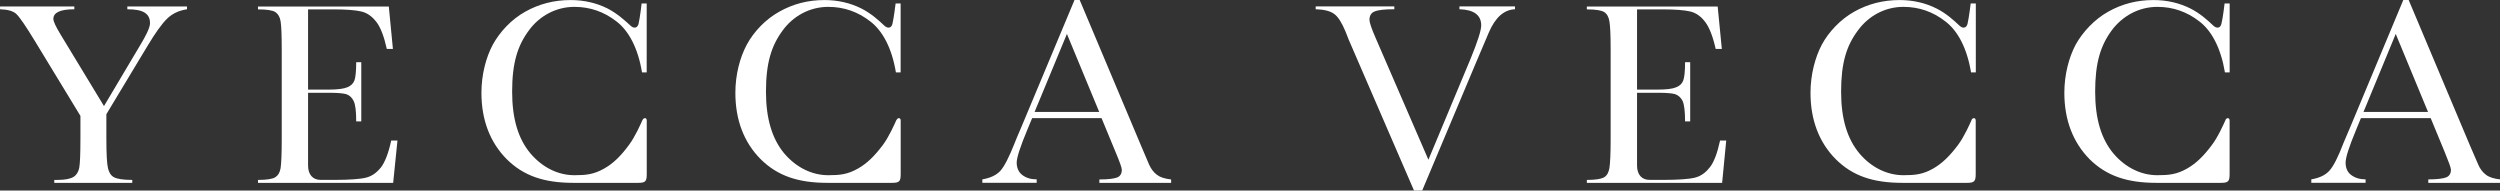
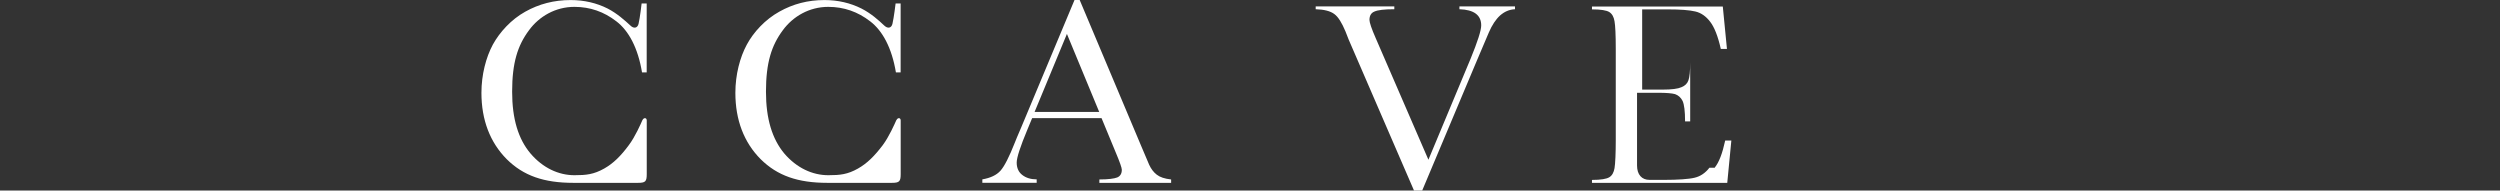
<svg xmlns="http://www.w3.org/2000/svg" id="_レイヤー_2" data-name="レイヤー 2" width="487.71" height="37.17" viewBox="0 0 487.71 37.17">
  <rect x="0" y="0" width="487.71" height="37.17" fill="#333333" stroke="none" />
  <defs>
    <style>
      .cls-1 {
        fill: #fff;
      }
    </style>
  </defs>
  <g id="_素材" data-name="素材">
    <g>
      <g>
-         <path class="cls-1" d="M74.26,32.72c-.83,1.03-1.79,1.69-2.92,1.95-1.12.28-3.36.42-5.85.42h-2.97c-1.48,0-2.42-1.02-2.42-2.79v-14.2h4.16c1.52,0,2.61.09,3.26.26.66.23,1.13.64,1.46,1.32.35.68.51,2,.51,4h.99v-11.54h-.99c0,1.71-.12,2.89-.33,3.51-.23.63-.68,1.07-1.36,1.36-.72.31-1.94.47-3.67.47h-4.03V1.83h4.97c2.47,0,4.26.14,5.41.41,1.11.26,2.1.94,2.92,2.01.82,1.03,1.5,2.79,2.06,5.29h1.19l-.8-8.27h-25.52v.56c1.72,0,2.87.18,3.39.53.52.35.89.94,1.02,1.8.14.85.22,2.63.22,5.38v17.87c0,2.34-.08,4.52-.22,5.39-.14.85-.5,1.44-1.02,1.77-.52.34-1.67.53-3.39.53v.57h26.37l.84-8.26h-1.22c-.54,2.53-1.25,4.28-2.05,5.32Z" />
        <g>
-           <path class="cls-1" d="M20.28,20.7l7.03-11.82c1.16-1.91,1.94-3.48,1.95-4.3.02-.9-.25-1.58-1-2.09-.75-.48-1.85-.68-3.42-.68v-.55h11.64v.55c-1.62.24-2.9.87-3.89,1.84-1,.97-2.27,2.74-3.81,5.3l-8.03,13.33v4.74c0,3.04.11,4.98.32,5.81.19.82.55,1.41,1.15,1.74.63.34,1.81.53,3.58.53v.57h-15.21v-.57h.58c1.52,0,2.58-.21,3.19-.6.57-.36.94-.96,1.1-1.77.15-.8.23-2.71.23-5.71v-4.41L6.81,8.01c-1.8-2.96-3.01-4.71-3.61-5.27-.59-.57-1.67-.89-3.19-.93v-.55h14.49v.55c-2.74,0-4.09.63-4.09,1.88,0,.49.46,1.47,1.34,2.93l8.54,14.08Z" />
          <path class="cls-1" d="M214.9,23.04h-13.54l-.94,2.26c-1.36,3.26-2.08,5.43-2.08,6.42,0,1.08.4,1.89,1.1,2.42.72.56,1.66.85,2.8.85v.67h-10.6v-.67c1.57-.27,2.76-.82,3.54-1.69.76-.85,1.69-2.67,2.8-5.48.1-.27.51-1.28,1.27-3.03L209.62,0h1.01l11.94,28.34,1.61,3.79c.38.82.87,1.48,1.49,1.95.63.49,1.53.79,2.8.93v.67h-14v-.67c1.71,0,2.9-.16,3.48-.39.6-.25.9-.76.9-1.5,0-.38-.4-1.52-1.22-3.46l-2.73-6.6ZM214.44,21.84l-6.3-15.22-6.31,15.22h12.61Z" />
          <path class="cls-1" d="M277.45,37.17h-1.6l-12.3-28.42c-.23-.51-.6-1.36-1.07-2.62-.7-1.67-1.39-2.81-2.16-3.38-.78-.59-1.98-.9-3.65-.95v-.55h15.34v.55c-1.92,0-3.22.15-3.87.45-.68.26-.98.85-.98,1.63,0,.48.39,1.68,1.21,3.54l10.29,23.74,8.24-19.73c1.36-3.33,2.06-5.48,2.06-6.48,0-2-1.41-3.06-4.25-3.15v-.55h10.84v.55c-1.12.05-2.05.47-2.9,1.21-.84.76-1.57,1.86-2.2,3.32l-2.39,5.62-10.61,25.21Z" />
        </g>
      </g>
      <path class="cls-1" d="M125.35,23.4c.25-.5.82-.46.82.1v10.45c0,1.45-.24,1.72-1.72,1.72h-12.59c-5.77,0-9.75-1.39-13-4.61-3.25-3.27-4.94-7.64-4.94-12.95,0-3.55.89-6.92,2.22-9.4,1.34-2.45,3.61-4.92,6.31-6.42,2.7-1.52,5.65-2.28,8.87-2.28,2.64,0,5.06.57,7.21,1.65,1.86.96,3.32,2.28,4.46,3.33.68.67,1.38.47,1.58-.33.29-1.22.6-3.98.6-3.98h.99v13.45h-.91c-.79-4.77-2.59-8.13-5.01-9.97-2.41-1.87-5.13-2.82-8.18-2.82-3.71,0-6.89,1.87-8.86,4.56-2.22,2.98-3.29,6.35-3.29,11.98,0,5.3,1.19,9.23,3.59,12.07,2.41,2.82,5.48,4.23,8.56,4.23,2.29,0,3.77-.15,5.81-1.3,1.79-1.01,3.24-2.45,4.8-4.56,1.25-1.66,2.33-4.14,2.67-4.92Z" />
      <path class="cls-1" d="M174.9,23.4c.25-.5.81-.46.81.1v10.45c0,1.45-.25,1.72-1.73,1.72h-12.56c-5.78,0-9.76-1.39-13.02-4.61-3.26-3.27-4.94-7.64-4.94-12.95,0-3.55.89-6.92,2.23-9.4,1.31-2.45,3.61-4.92,6.32-6.42,2.69-1.52,5.6-2.28,8.82-2.28,2.66,0,5.06.57,7.22,1.65,1.89.96,3.35,2.28,4.46,3.33.71.67,1.39.47,1.59-.33.29-1.22.62-3.98.62-3.98h.98v13.45h-.92c-.79-4.77-2.6-8.13-5.02-9.97-2.41-1.87-5.13-2.82-8.18-2.82-3.71,0-6.89,1.87-8.86,4.56-2.22,2.98-3.29,6.35-3.29,11.98,0,5.3,1.21,9.23,3.58,12.07,2.42,2.82,5.49,4.23,8.58,4.23,2.28,0,3.76-.15,5.79-1.3,1.79-1.01,3.23-2.45,4.83-4.56,1.24-1.66,2.32-4.14,2.67-4.92Z" />
-       <path class="cls-1" d="M333.48,32.72c-.79,1.03-1.77,1.69-2.89,1.95-1.12.28-3.36.42-5.86.42h-2.94c-1.5,0-2.43-1.02-2.43-2.79v-14.2h4.14c1.56,0,2.64.09,3.27.26.64.23,1.12.64,1.47,1.32.32.68.49,2,.49,4h1v-11.54h-1c0,1.71-.12,2.89-.34,3.51-.21.63-.65,1.07-1.36,1.36-.68.31-1.9.47-3.66.47h-4.01V1.83h4.95c2.5,0,4.3.14,5.42.41,1.12.26,2.09.94,2.9,2.01.8,1.03,1.51,2.79,2.07,5.29h1.2l-.81-8.27h-25.52v.56c1.71,0,2.85.18,3.39.53.54.35.87.94,1.01,1.8.15.85.24,2.63.24,5.38v17.87c0,2.34-.09,4.52-.24,5.39-.15.85-.47,1.44-1.01,1.77-.54.34-1.68.53-3.39.53v.57h26.39l.8-8.26h-1.2c-.55,2.53-1.21,4.28-2.07,5.32Z" />
-       <path class="cls-1" d="M474.18,23.04h-13.6l-.93,2.26c-1.36,3.26-2.06,5.43-2.06,6.42,0,1.08.37,1.89,1.09,2.42.75.56,1.67.85,2.81.85v.67h-10.59v-.67c1.56-.27,2.75-.82,3.53-1.69.78-.85,1.71-2.67,2.78-5.48.1-.27.56-1.28,1.29-3.03l10.35-24.8h1.04l11.94,28.34,1.64,3.79c.35.82.85,1.48,1.47,1.95.61.49,1.54.79,2.79.93v.67h-14.01v-.67c1.7,0,2.87-.16,3.48-.39.63-.25.94-.76.94-1.5,0-.38-.43-1.52-1.22-3.46l-2.73-6.6ZM473.67,21.84l-6.3-15.22-6.29,15.22h12.59Z" />
-       <path class="cls-1" d="M384.61,23.4c.24-.5.82-.46.82.1v10.45c0,1.45-.29,1.72-1.72,1.72h-12.58c-5.79,0-9.76-1.39-13-4.61-3.25-3.27-4.93-7.64-4.93-12.95,0-3.55.9-6.92,2.21-9.4,1.31-2.45,3.62-4.92,6.3-6.42,2.69-1.52,5.66-2.28,8.87-2.28,2.65,0,5.05.57,7.21,1.65,1.9.96,3.35,2.28,4.46,3.33.69.67,1.37.47,1.58-.33.29-1.22.62-3.98.62-3.98h1v13.45h-.93c-.79-4.77-2.6-8.13-5.03-9.97-2.39-1.87-5.13-2.82-8.16-2.82-3.73,0-6.88,1.87-8.85,4.56-2.25,2.98-3.31,6.35-3.31,11.98,0,5.3,1.2,9.23,3.59,12.07,2.39,2.82,5.51,4.23,8.57,4.23,2.29,0,3.77-.15,5.81-1.3,1.76-1.01,3.22-2.45,4.81-4.56,1.25-1.66,2.33-4.14,2.68-4.92Z" />
-       <path class="cls-1" d="M434.15,23.4c.23-.5.81-.46.81.1v10.45c0,1.45-.26,1.72-1.72,1.72h-12.57c-5.77,0-9.76-1.39-13.02-4.61-3.23-3.27-4.93-7.64-4.93-12.95,0-3.55.89-6.92,2.21-9.4,1.36-2.45,3.64-4.92,6.33-6.42,2.68-1.52,5.63-2.28,8.83-2.28,2.69,0,5.06.57,7.23,1.65,1.89.96,3.35,2.28,4.45,3.33.72.67,1.39.47,1.59-.33.31-1.22.62-3.98.62-3.98h.99v13.45h-.92c-.8-4.77-2.59-8.13-5.01-9.97-2.41-1.87-5.13-2.82-8.17-2.82-3.72,0-6.88,1.87-8.89,4.56-2.2,2.98-3.25,6.35-3.25,11.98,0,5.3,1.19,9.23,3.57,12.07,2.4,2.82,5.49,4.23,8.55,4.23,2.28,0,3.79-.15,5.82-1.3,1.77-1.01,3.23-2.45,4.81-4.56,1.26-1.66,2.33-4.14,2.69-4.92Z" />
+       <path class="cls-1" d="M333.48,32.72c-.79,1.03-1.77,1.69-2.89,1.95-1.12.28-3.36.42-5.86.42h-2.94c-1.5,0-2.43-1.02-2.43-2.79v-14.2h4.14c1.56,0,2.64.09,3.27.26.64.23,1.12.64,1.47,1.32.32.68.49,2,.49,4h1v-11.54c0,1.71-.12,2.89-.34,3.51-.21.63-.65,1.07-1.36,1.36-.68.31-1.9.47-3.66.47h-4.01V1.83h4.95c2.5,0,4.3.14,5.42.41,1.12.26,2.09.94,2.9,2.01.8,1.03,1.51,2.79,2.07,5.29h1.2l-.81-8.27h-25.52v.56c1.71,0,2.85.18,3.39.53.54.35.87.94,1.01,1.8.15.85.24,2.63.24,5.38v17.87c0,2.34-.09,4.52-.24,5.39-.15.85-.47,1.44-1.01,1.77-.54.34-1.68.53-3.39.53v.57h26.39l.8-8.26h-1.2c-.55,2.53-1.21,4.28-2.07,5.32Z" />
    </g>
  </g>
</svg>